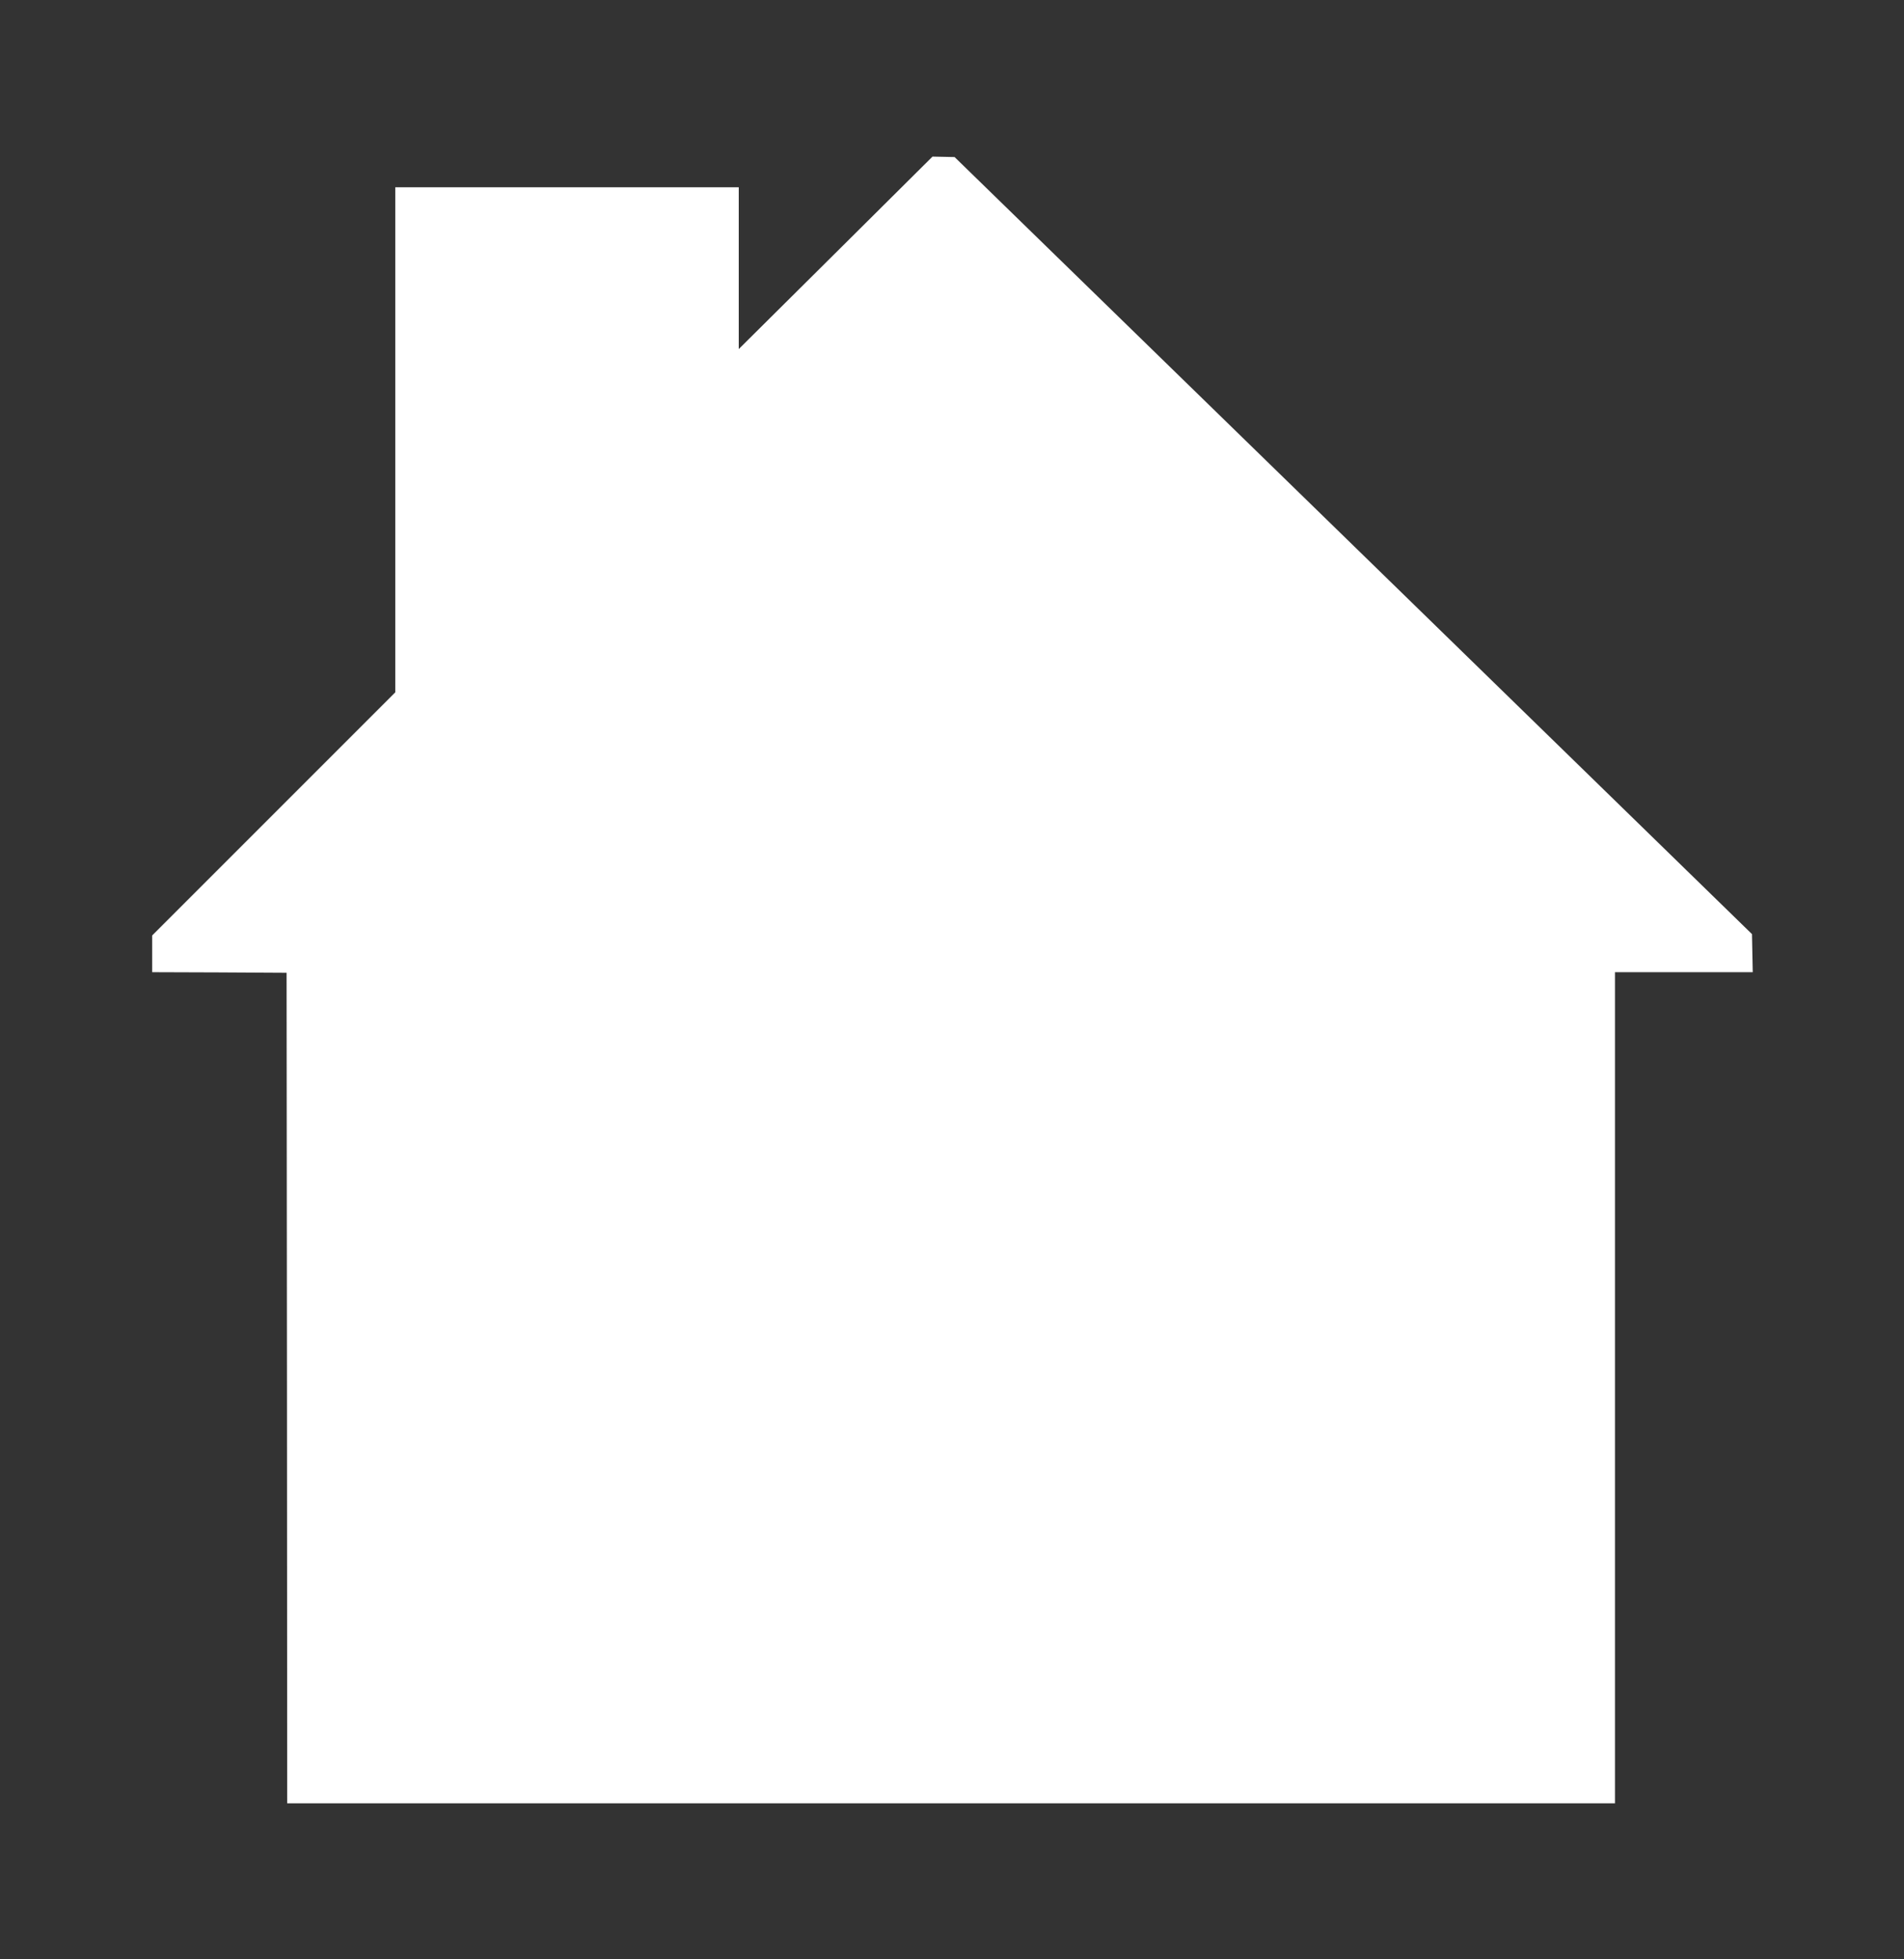
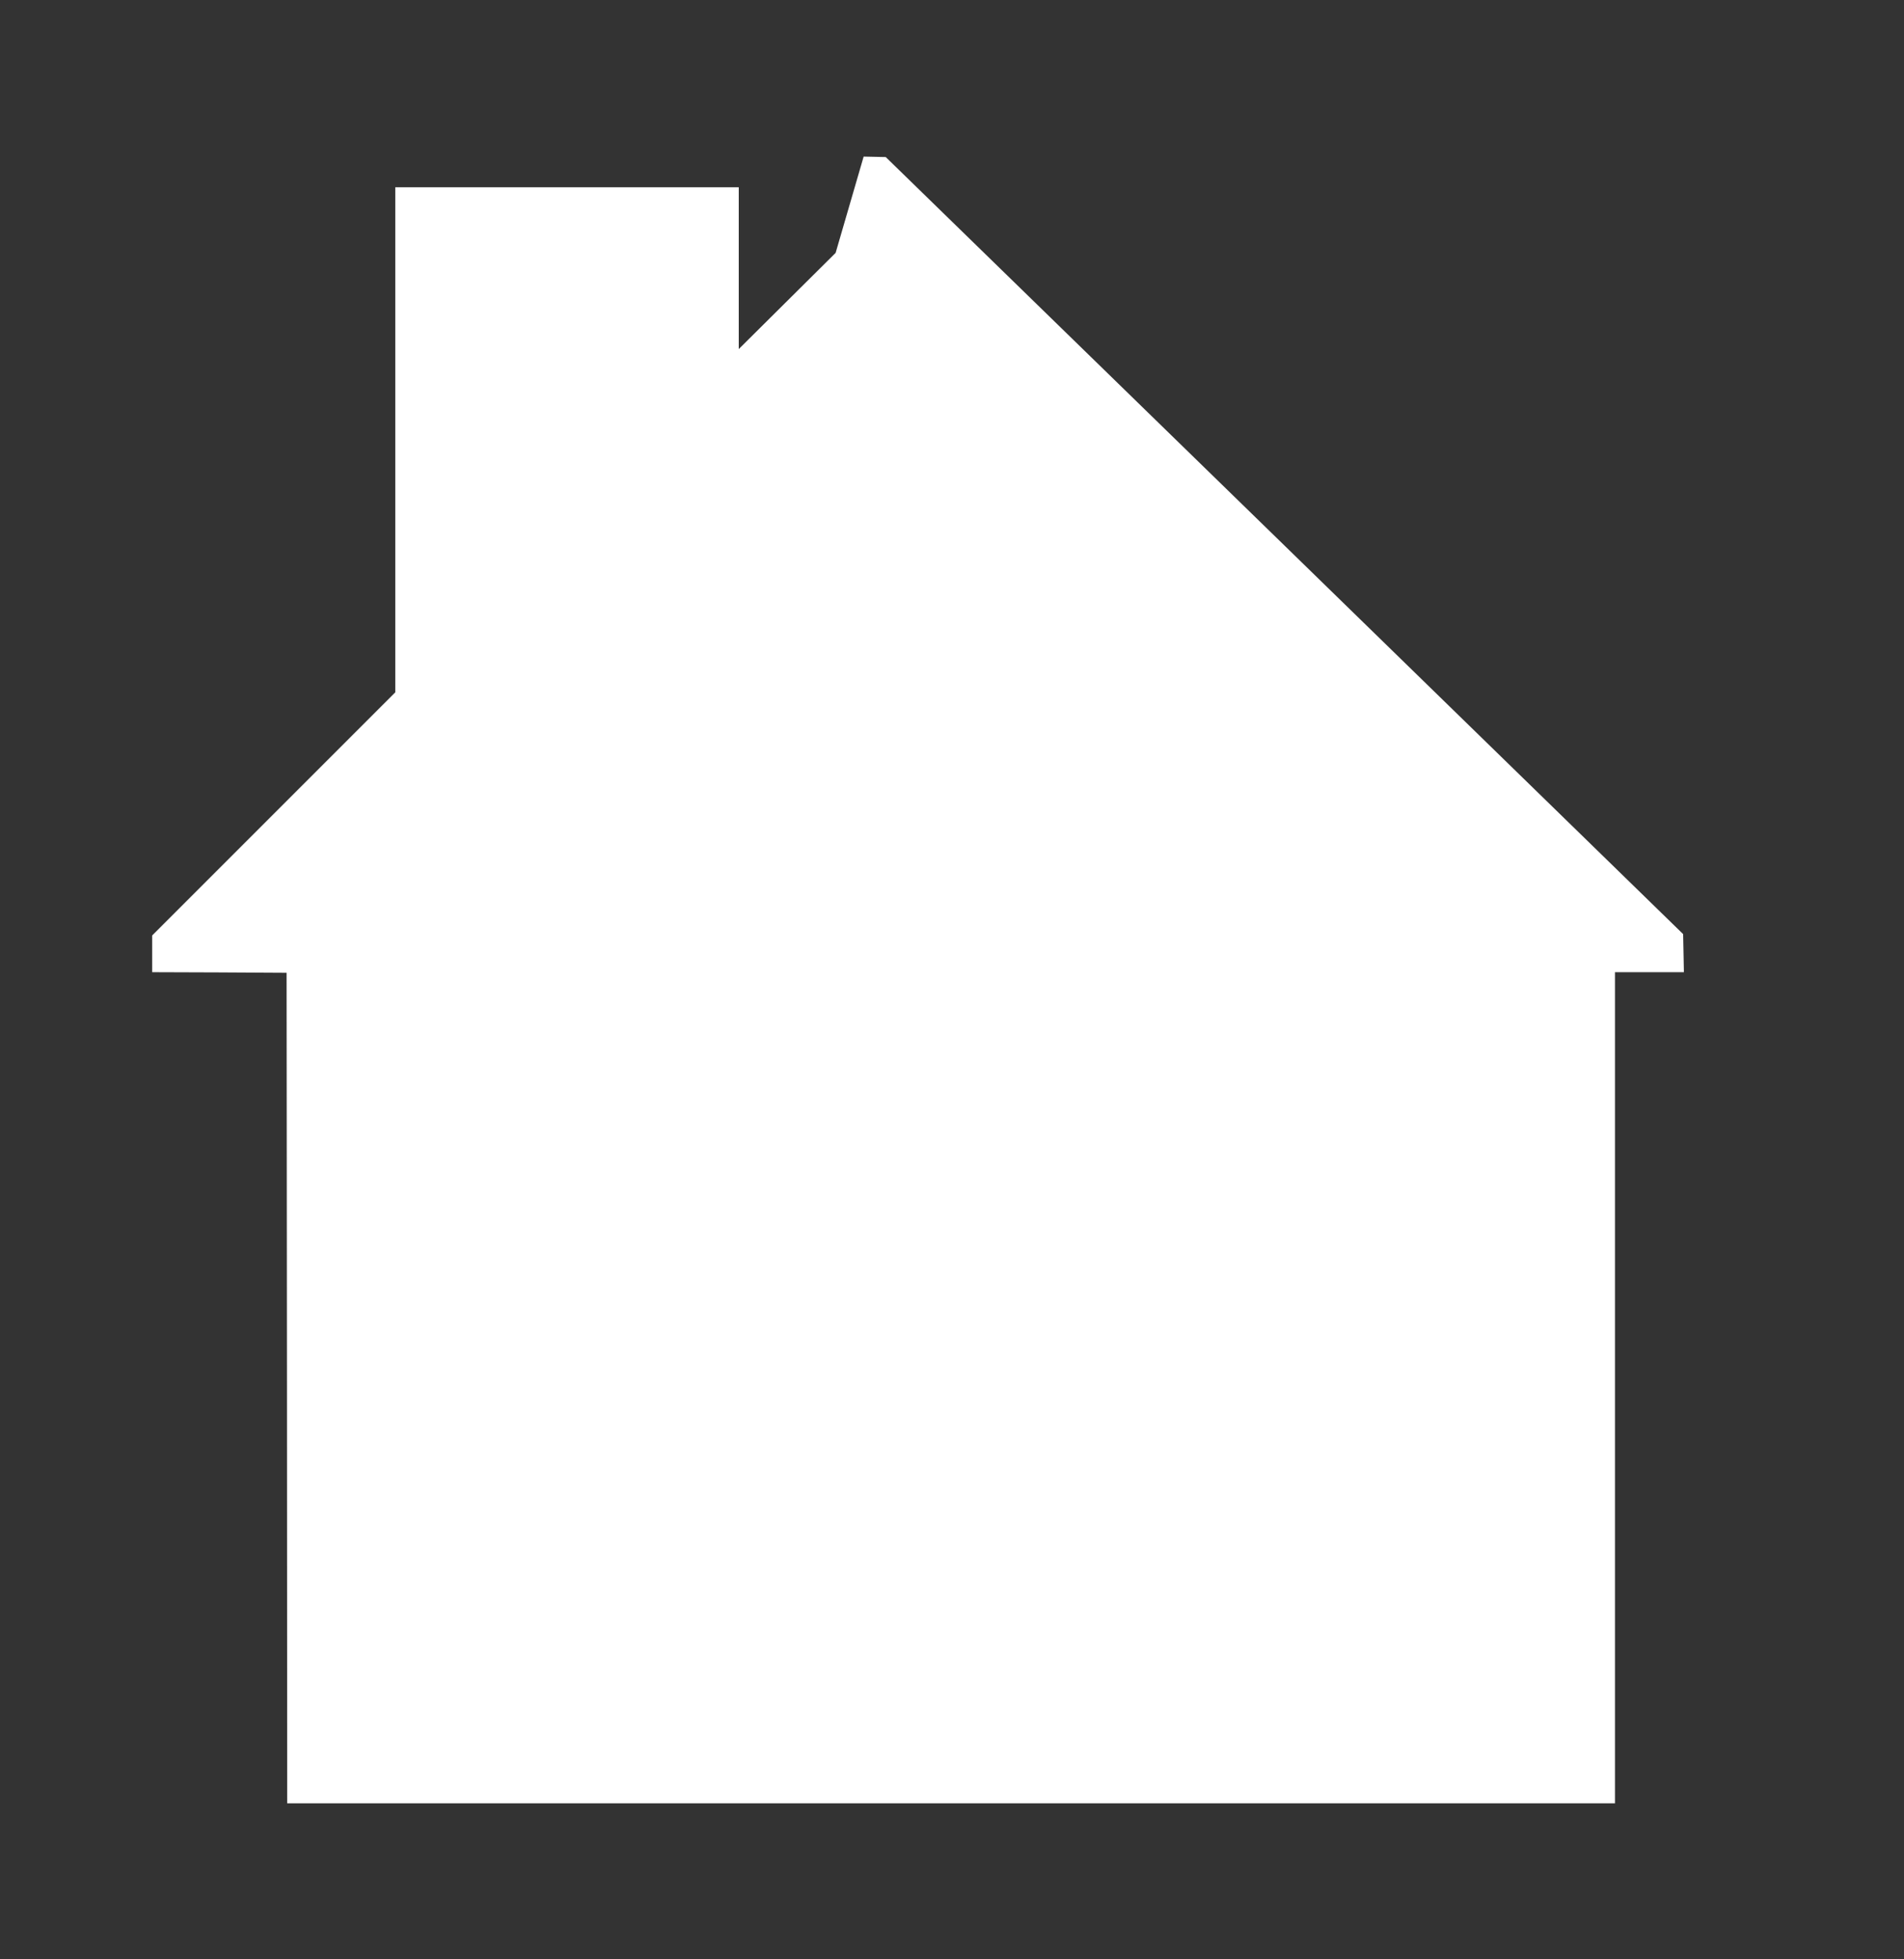
<svg xmlns="http://www.w3.org/2000/svg" version="1.1" id="Layer_1" x="0px" y="0px" viewBox="0 0 250 257.2" style="enable-background:new 0 0 250 257.2;" xml:space="preserve">
  <rect x="0" y="0" width="250" height="257.2" fill="#333333" stroke="none" />
  <style type="text/css">
	.st0{fill:#FFFFFF;}
</style>
  <g transform="translate(0,1280) scale(0.1,-0.1)">
-     <path class="st0" d="M1097.2,12468L970,12341.7v106.3v106.1H744.5H519v-331.6V11891l-159.6-159.6l-159.6-159.6v-24v-24.2l88.3-0.3   l88.2-0.5l0.5-545.1l0.3-545.3h871.7h871.7v545.6v545.6h90.4h90.5l-0.5,25l-0.5,25l-523.5,510.2l-523.5,510l-14.5,0.3l-14.5,0.3   L1097.2,12468z" />
+     <path class="st0" d="M1097.2,12468L970,12341.7v106.3v106.1H744.5H519v-331.6V11891l-159.6-159.6l-159.6-159.6v-24v-24.2l88.3-0.3   l88.2-0.5l0.5-545.1l0.3-545.3h871.7h871.7v545.6v545.6h90.5l-0.5,25l-0.5,25l-523.5,510.2l-523.5,510l-14.5,0.3l-14.5,0.3   L1097.2,12468z" />
  </g>
</svg>